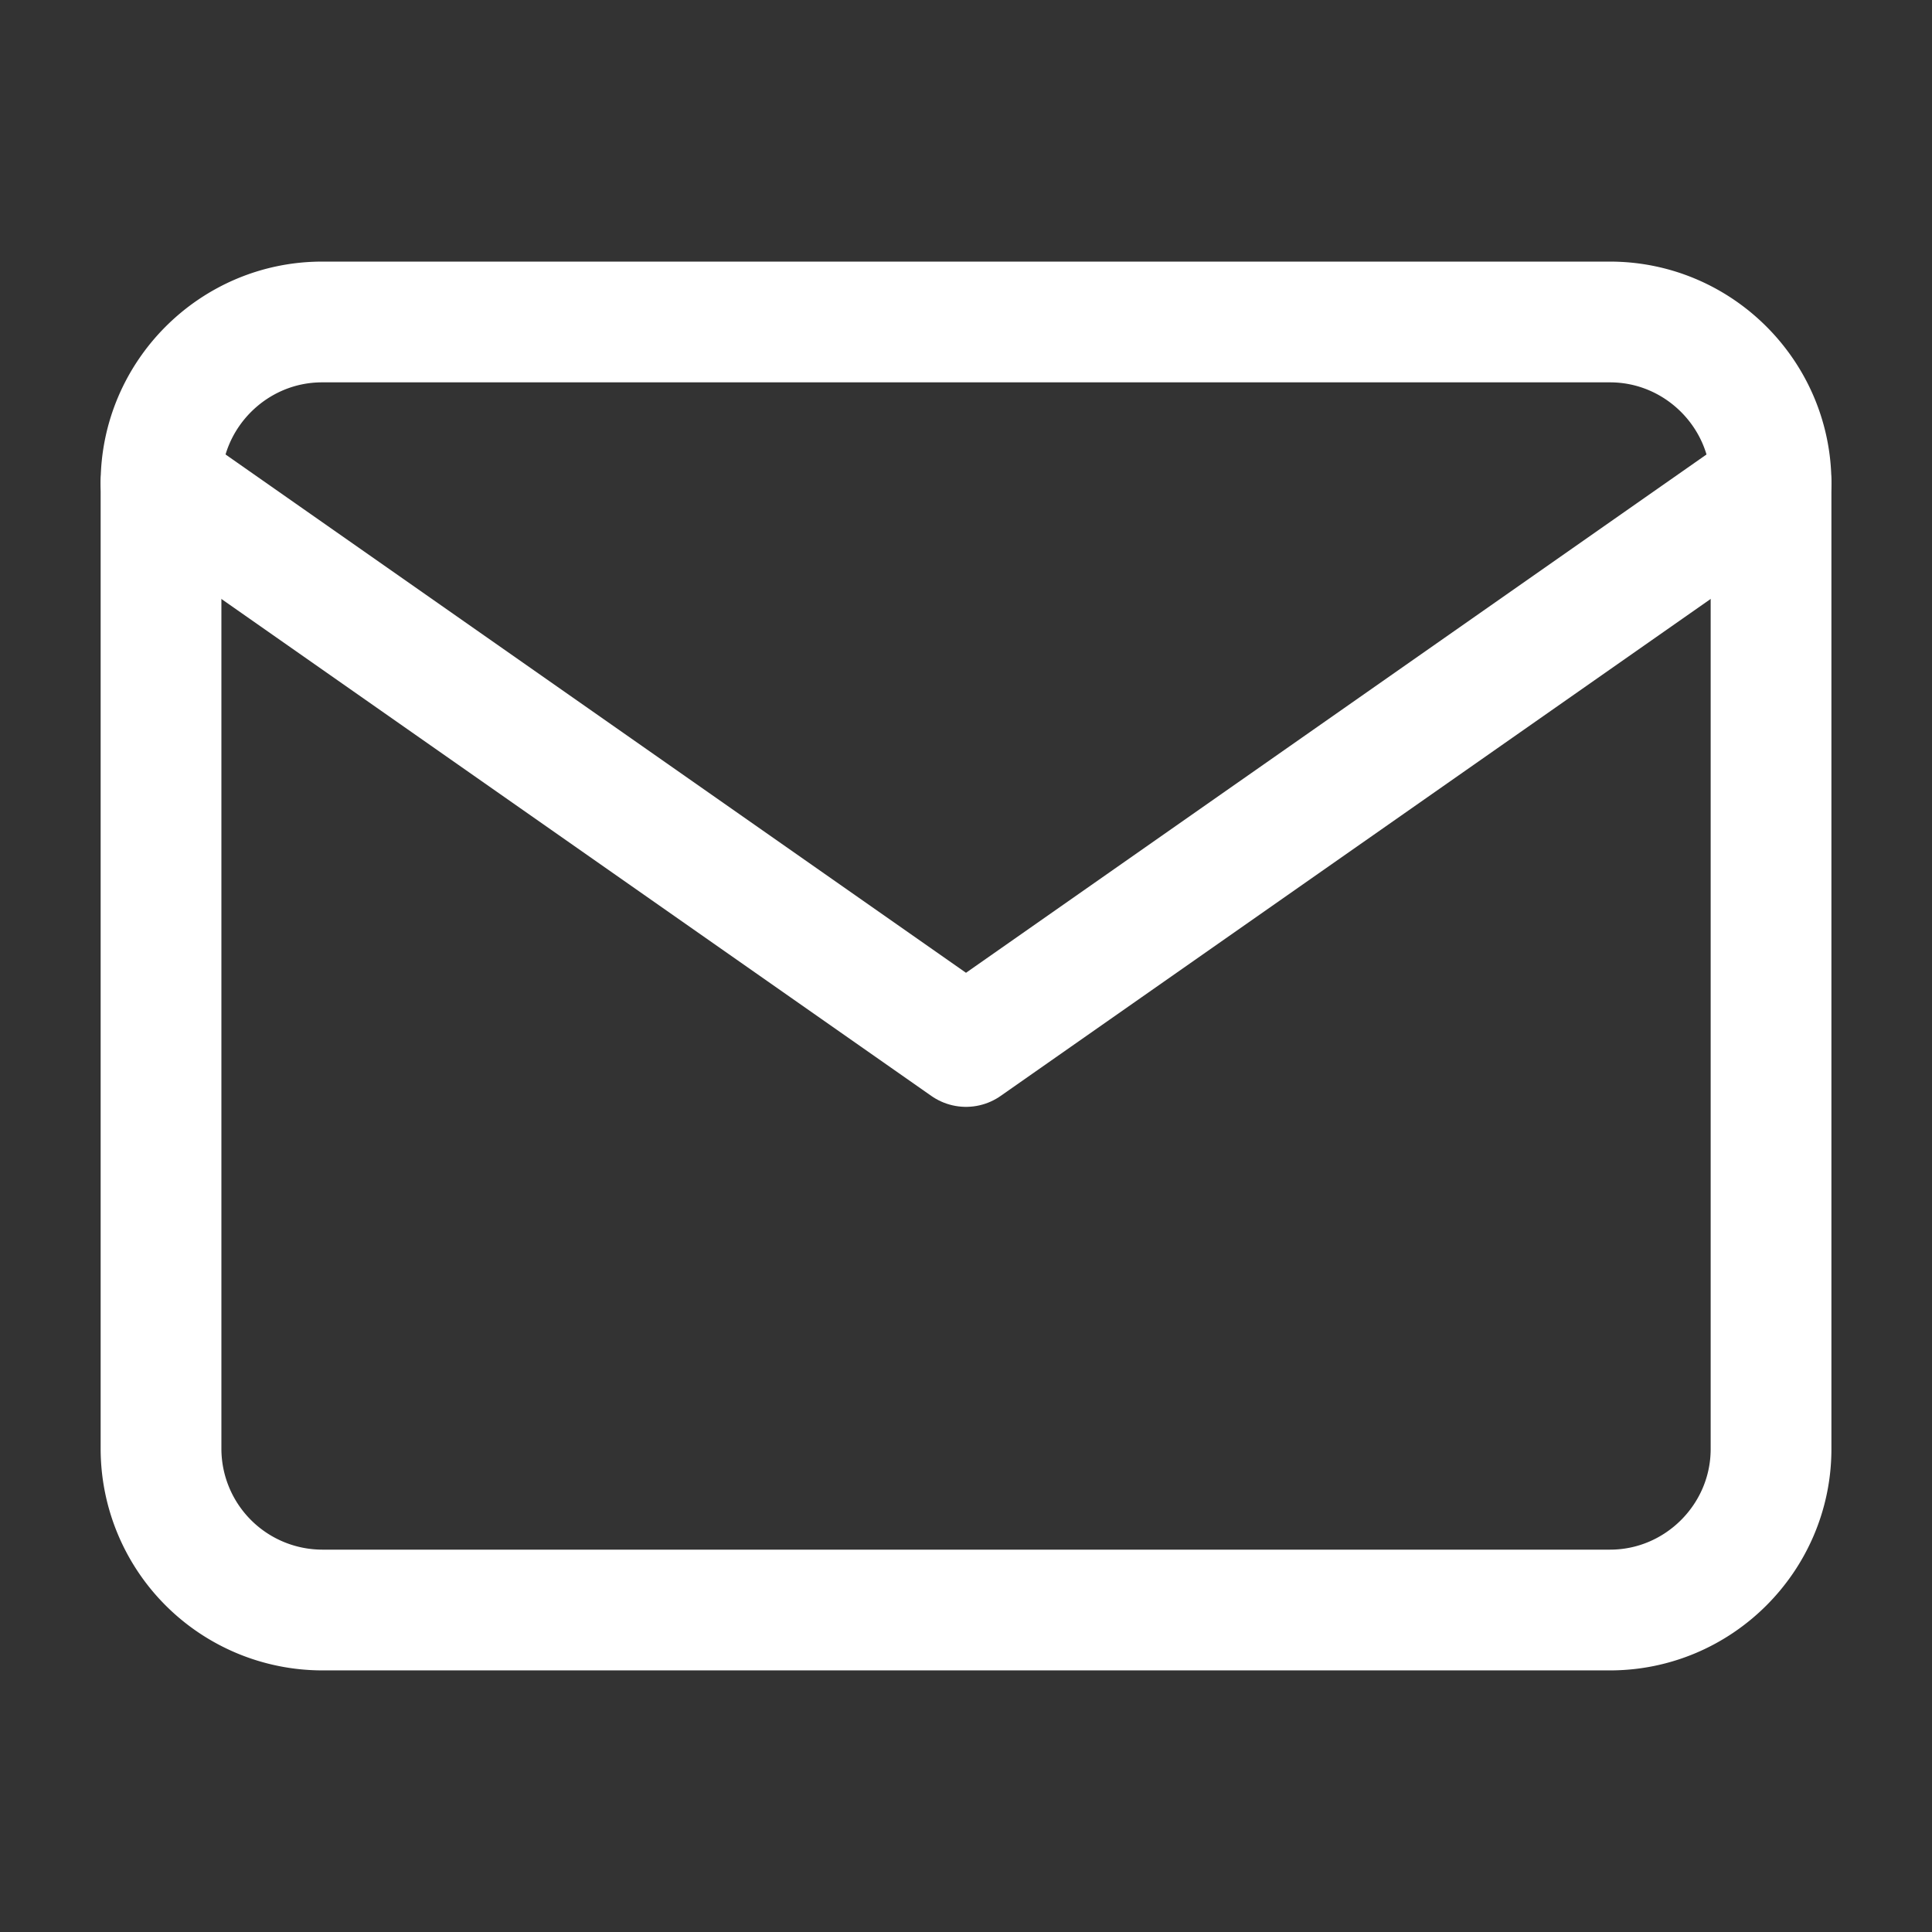
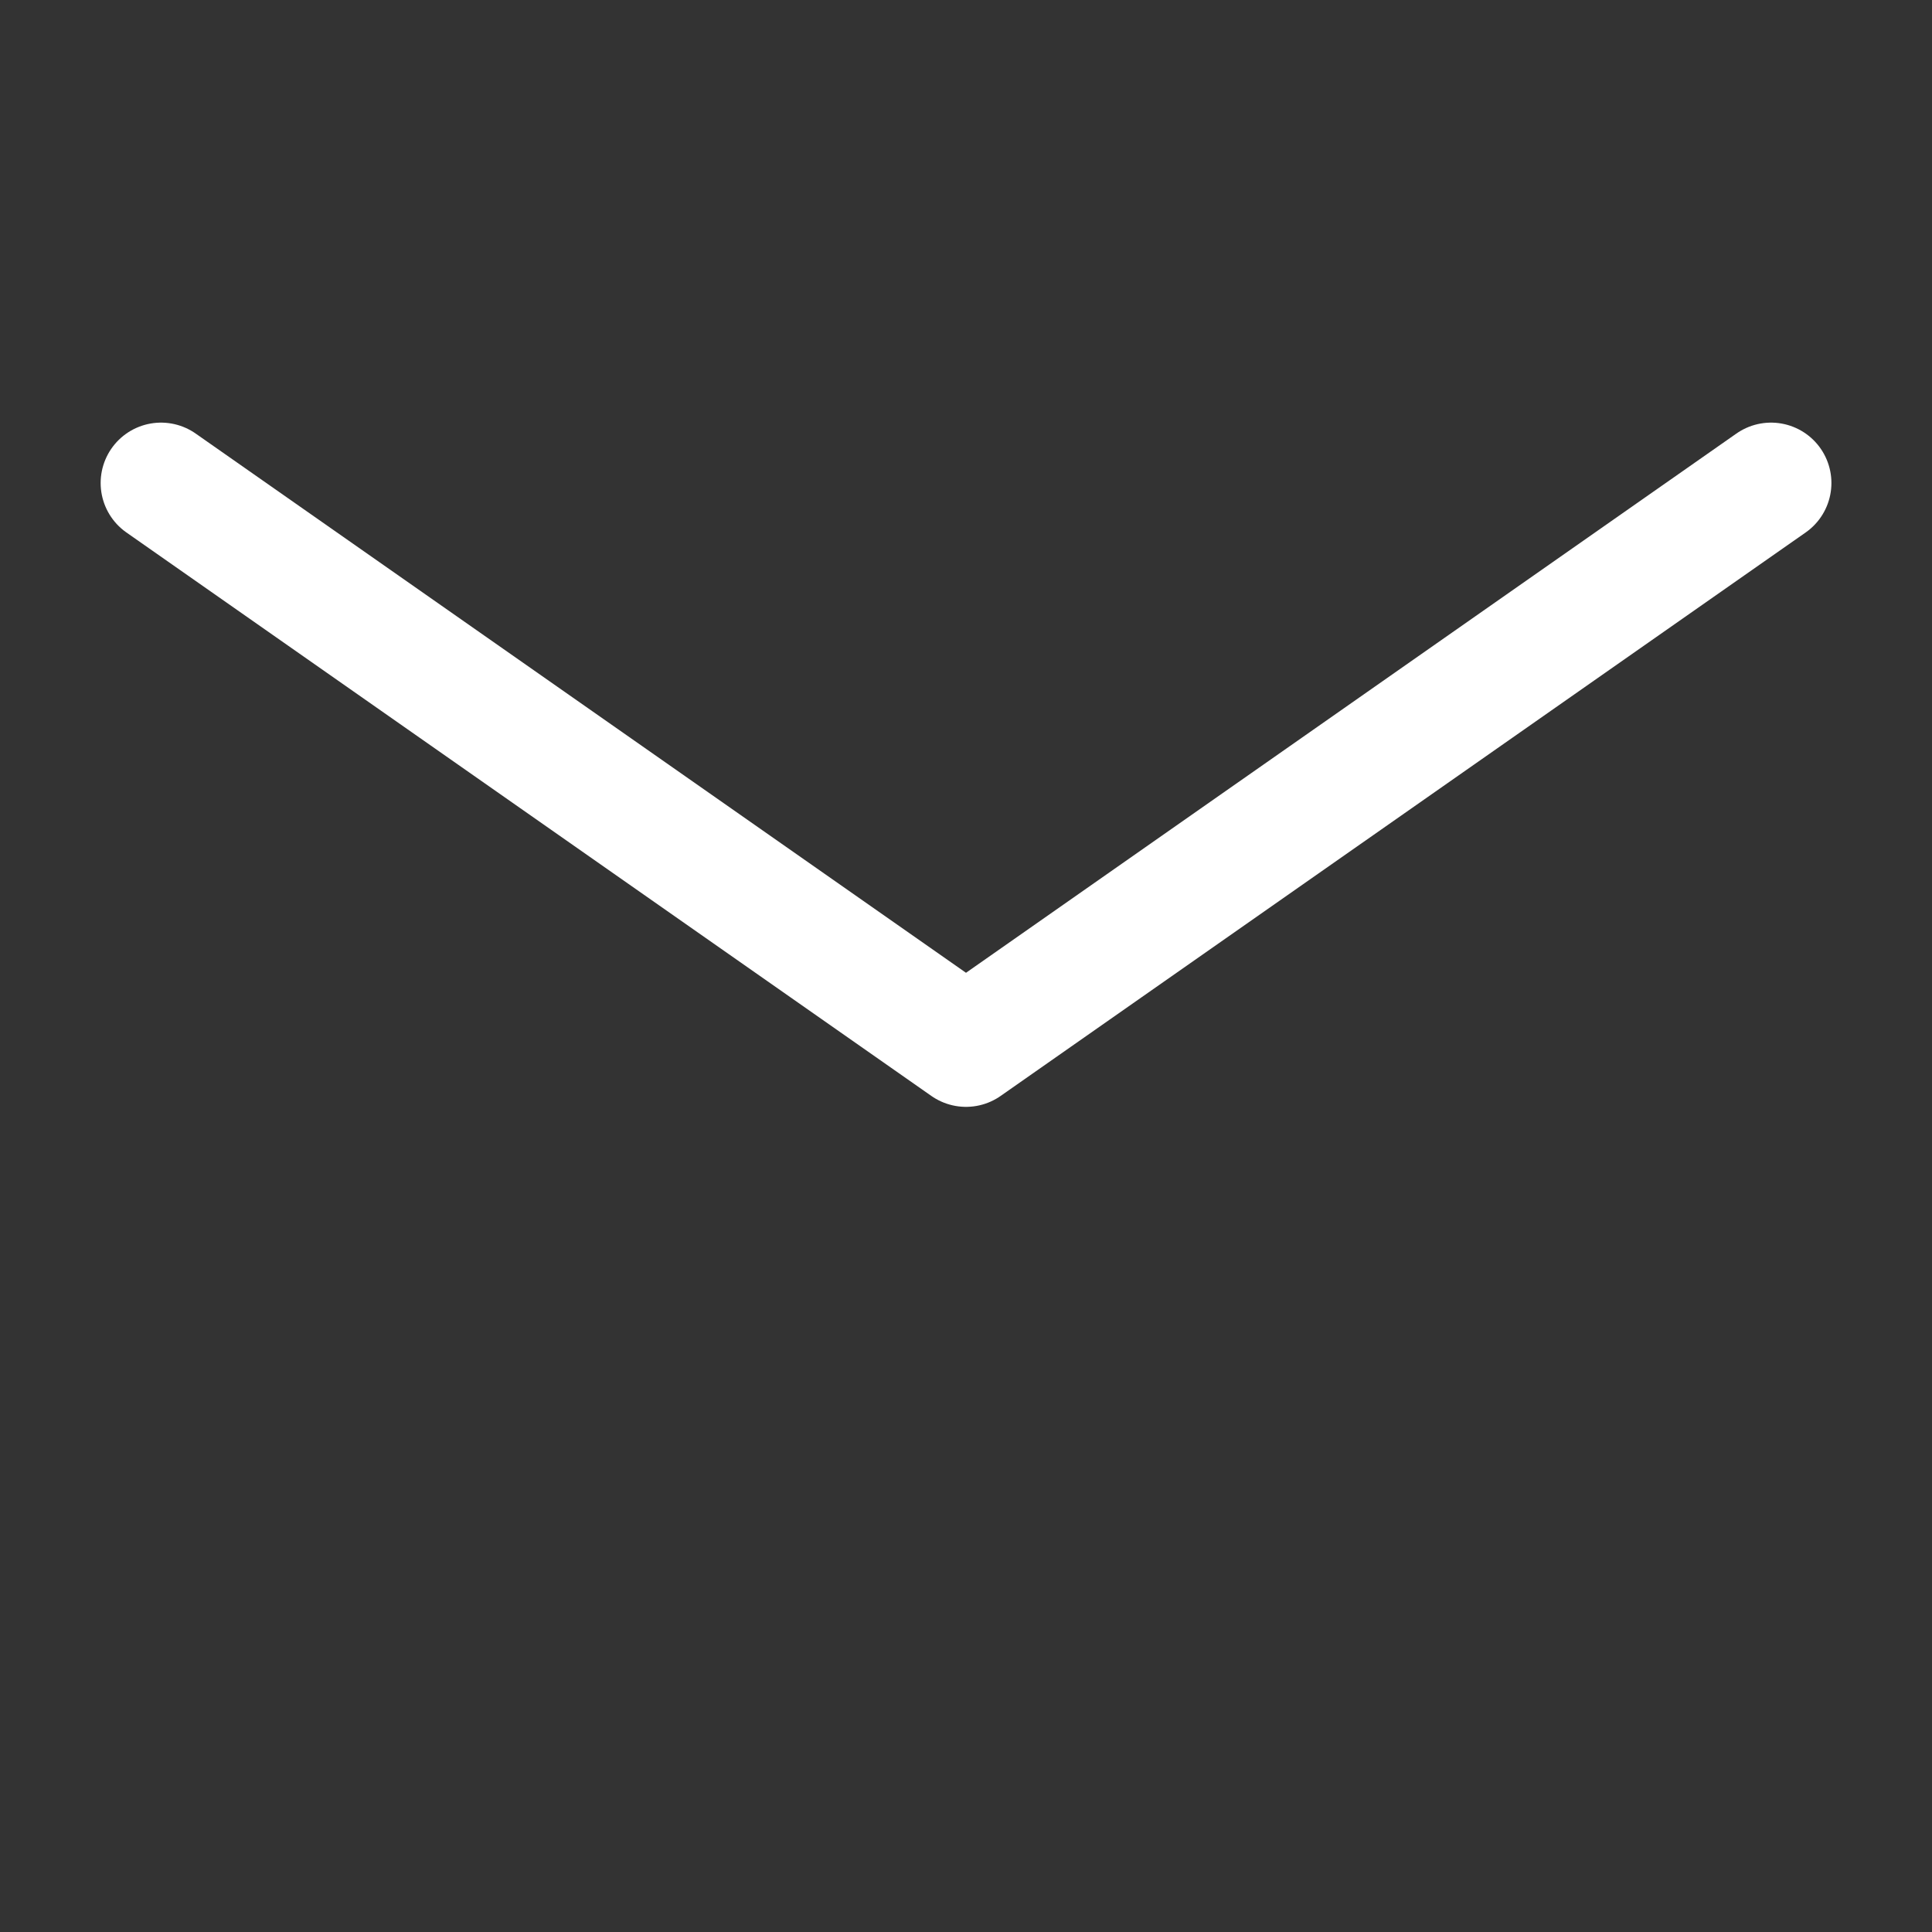
<svg xmlns="http://www.w3.org/2000/svg" width="32" height="32" fill="none">
  <rect width="100%" height="100%" fill="#333333" stroke="none" />
-   <path d="M5.334 5.333h21.333c1.467 0 2.667 1.2 2.667 2.667v16c0 1.467-1.2 2.667-2.667 2.667H5.334A2.674 2.674 0 012.667 24V8c0-1.466 1.2-2.667 2.667-2.667z" stroke="#fff" stroke-width="2" stroke-linecap="round" stroke-linejoin="round" />
  <path d="M29.334 8L16 17.333 2.667 8" stroke="#fff" stroke-width="2" stroke-linecap="round" stroke-linejoin="round" />
</svg>